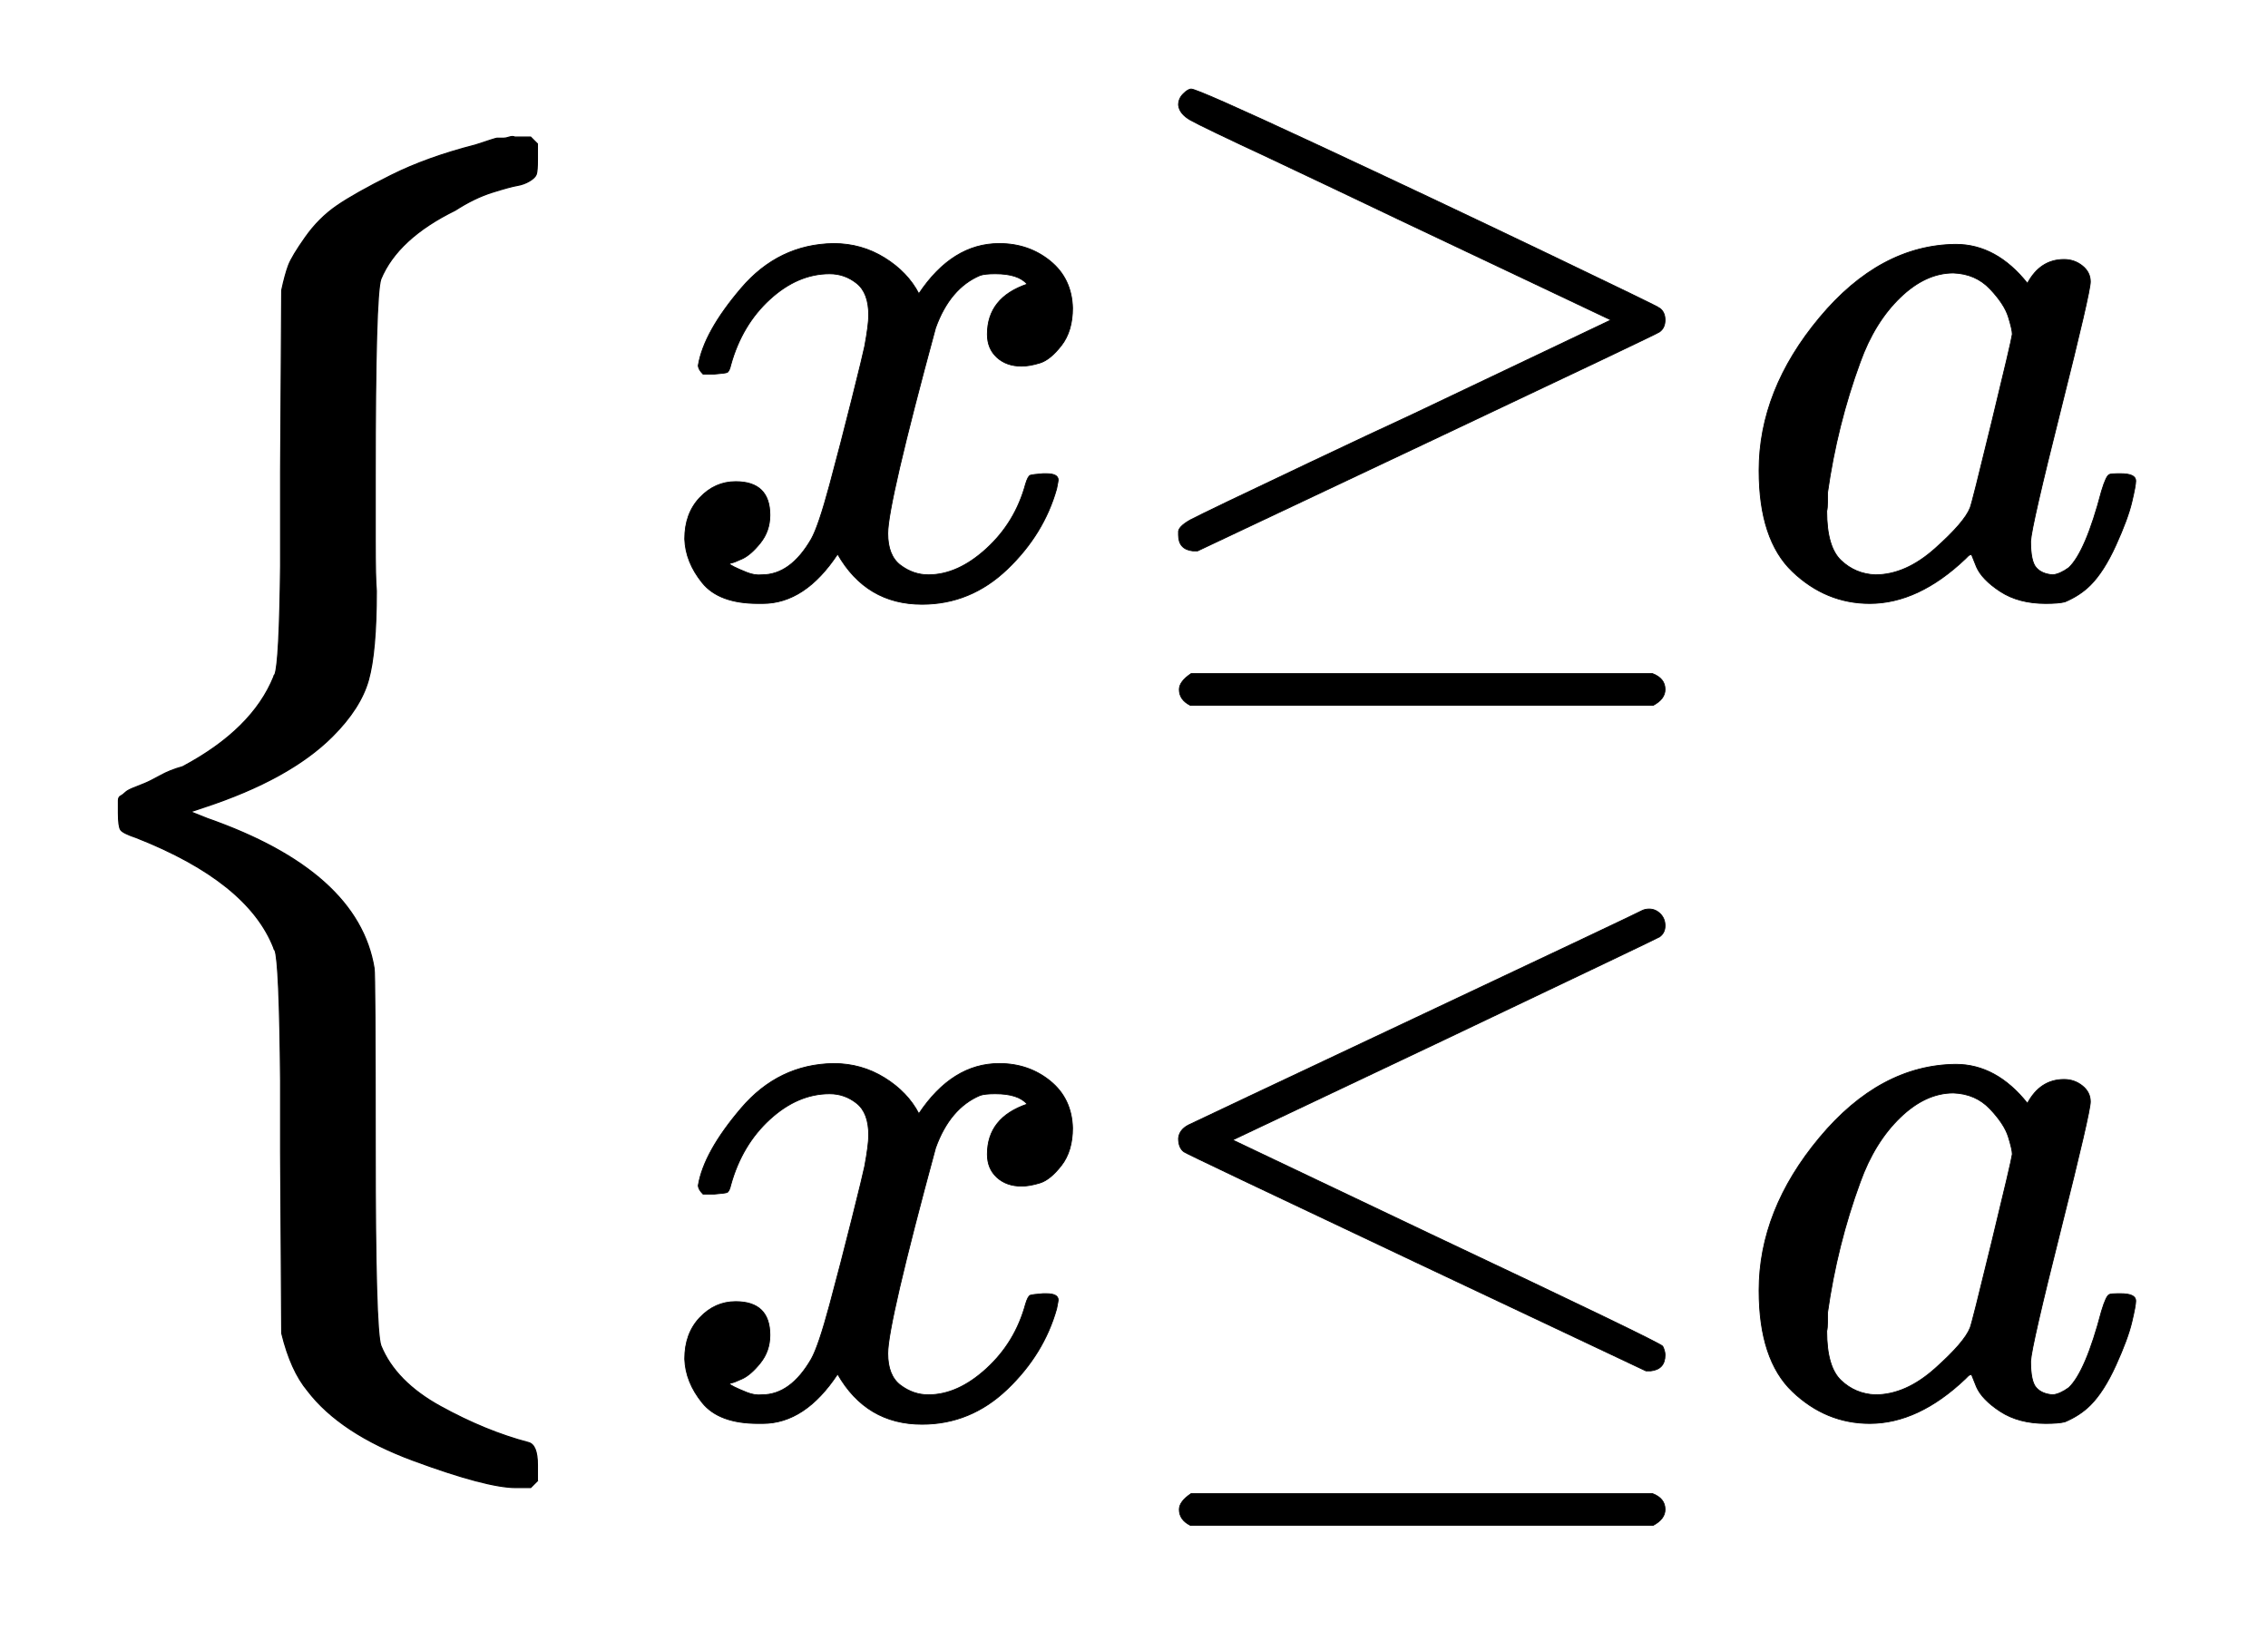
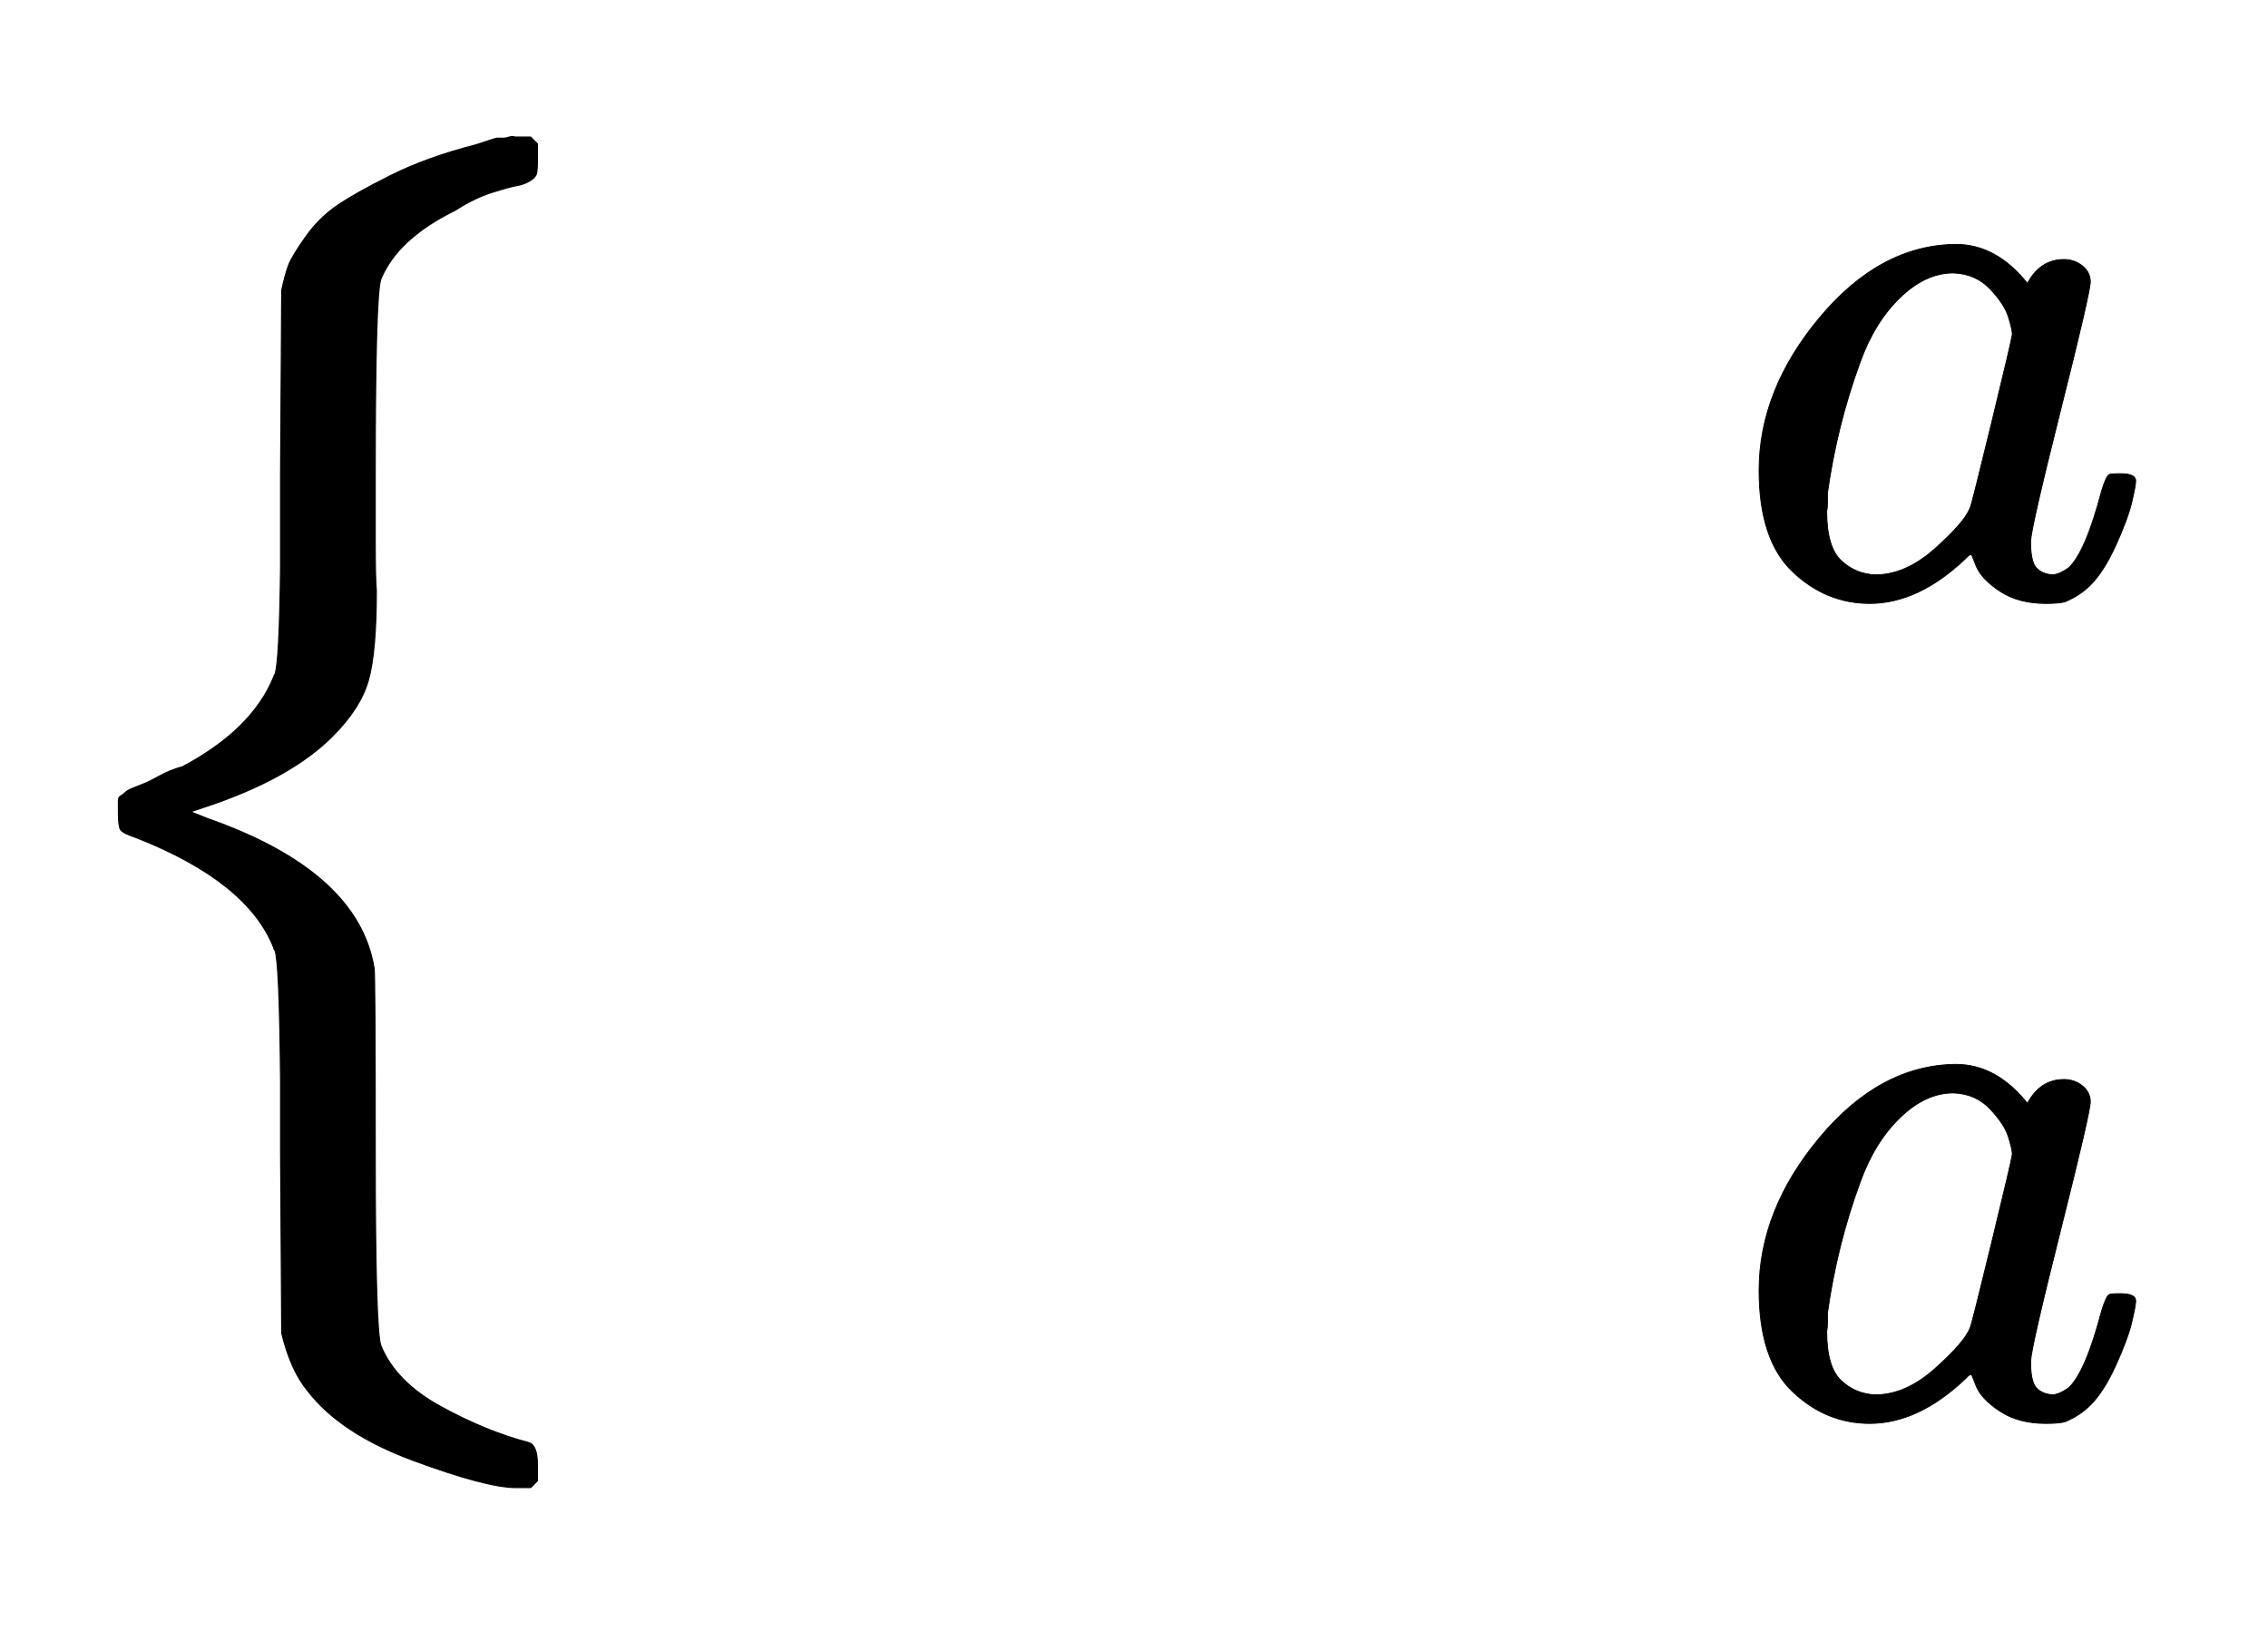
<svg xmlns="http://www.w3.org/2000/svg" xmlns:xlink="http://www.w3.org/1999/xlink" style="vertical-align:-1.13ex" width="4.676ex" height="3.384ex" viewBox="0 -970.7 2013.2 1457.1">
  <defs>
-     <path id="b" stroke-width="1" d="M52 289q7 42 54 97t116 56q35 0 64-18t43-45q42 63 101 63 37 0 64-22t28-59q0-29-14-47t-27-22-23-4q-19 0-31 11t-12 29q0 46 50 63-11 13-40 13-13 0-19-2-38-16-56-66-60-221-60-258 0-28 16-40t35-12q37 0 73 33t49 81q3 10 6 11t16 2h4q15 0 15-8 0-1-2-11-16-57-62-101T333-11q-70 0-106 63-41-62-94-62h-6q-49 0-70 26T35 71q0 32 19 52t45 20q43 0 43-42 0-20-12-35t-23-20-13-5l-3-1q0-1 6-4t16-7 19-3q36 0 62 45 9 16 23 68t28 108 16 66q5 27 5 39 0 28-15 40t-34 12q-40 0-75-32t-49-82q-2-9-5-10t-16-2H58q-6 6-6 11z" />
-     <path id="c" stroke-width="1" d="M83 616q0 8 6 14t10 6q8 0 154-68t290-137 144-70q7-5 7-15t-7-15q-2-2-292-139L107 56h-6q-18 2-18 20v3q-1 7 15 16 19 10 150 72 78 37 130 61l248 118-266 126q-69 33-160 76-88 41-102 49t-15 19zm1-734q0 10 15 20h579q16-6 16-20 0-12-15-20H98q-14 7-14 20z" />
    <path id="d" stroke-width="1" d="M33 157q0 101 76 192t171 92q51 0 90-49 16 30 46 30 13 0 23-8t10-20q0-13-37-160T374 68q0-25 7-33t21-9q9 1 20 9 21 20 41 96 6 20 10 21 2 1 10 1h4q19 0 19-9 0-6-5-27t-20-54-32-50Q436 0 417-8q-8-2-24-2-34 0-57 15t-30 31l-6 15q-1 1-4-1l-4-4q-59-56-120-56-55 0-97 40T33 157zm318 171q0 6-5 22t-23 35-46 20q-35 0-67-31t-50-81q-29-79-41-164v-11q0-8-1-12 0-45 18-62t43-18q38 0 75 33t44 51q2 4 27 107t26 111z" />
-     <path id="e" stroke-width="1" d="M674 636q8 0 14-6t6-15-7-14q-1-1-270-129L151 346l248-118Q687 92 691 87q3-6 3-11 0-18-18-20h-6L382 192Q92 329 90 331q-7 5-7 17 1 11 13 17 8 4 286 135t283 134q4 2 9 2zM84-118q0 10 15 20h579q16-6 16-20 0-12-15-20H98q-14 7-14 20z" />
    <path id="a" stroke-width="1" d="M477-343l-6-6h-13q-26 0-91 24t-94 62q-15 18-23 51l-1 161v63q-1 106-5 116-1 1-1 2-23 59-122 98-12 4-14 7t-2 15v11q0 3 2 4t4 3 7 4 10 4 14 7 20 8q62 33 81 80 0 1 1 2 4 11 5 96v83l1 162q3 14 6 22t15 25 28 28 48 27 75 27q18 6 19 6h6q2 0 5 1t5 0h14l6-6v-14q0-10-1-13t-6-6-11-4-22-6-33-16q-51-25-66-61-5-14-5-174v-58q0-34 1-45 0-54-7-79t-32-50q-38-38-114-63l-12-4 15-6q134-47 148-133 1-6 1-161 0-160 5-174 13-32 53-54t78-32q8-2 8-20v-14z" />
  </defs>
  <g fill="currentColor" stroke="currentColor" stroke-width="0" transform="scale(1 -1)">
    <use y="-1" xlink:href="#a" />
    <g transform="matrix(.707 0 0 .707 583 442)">
      <use xlink:href="#b" />
      <use x="572" xlink:href="#c" />
      <use x="1351" xlink:href="#d" />
    </g>
    <g transform="matrix(.707 0 0 .707 583 -286)">
      <use xlink:href="#b" />
      <use x="572" xlink:href="#e" />
      <use x="1351" xlink:href="#d" />
    </g>
  </g>
</svg>